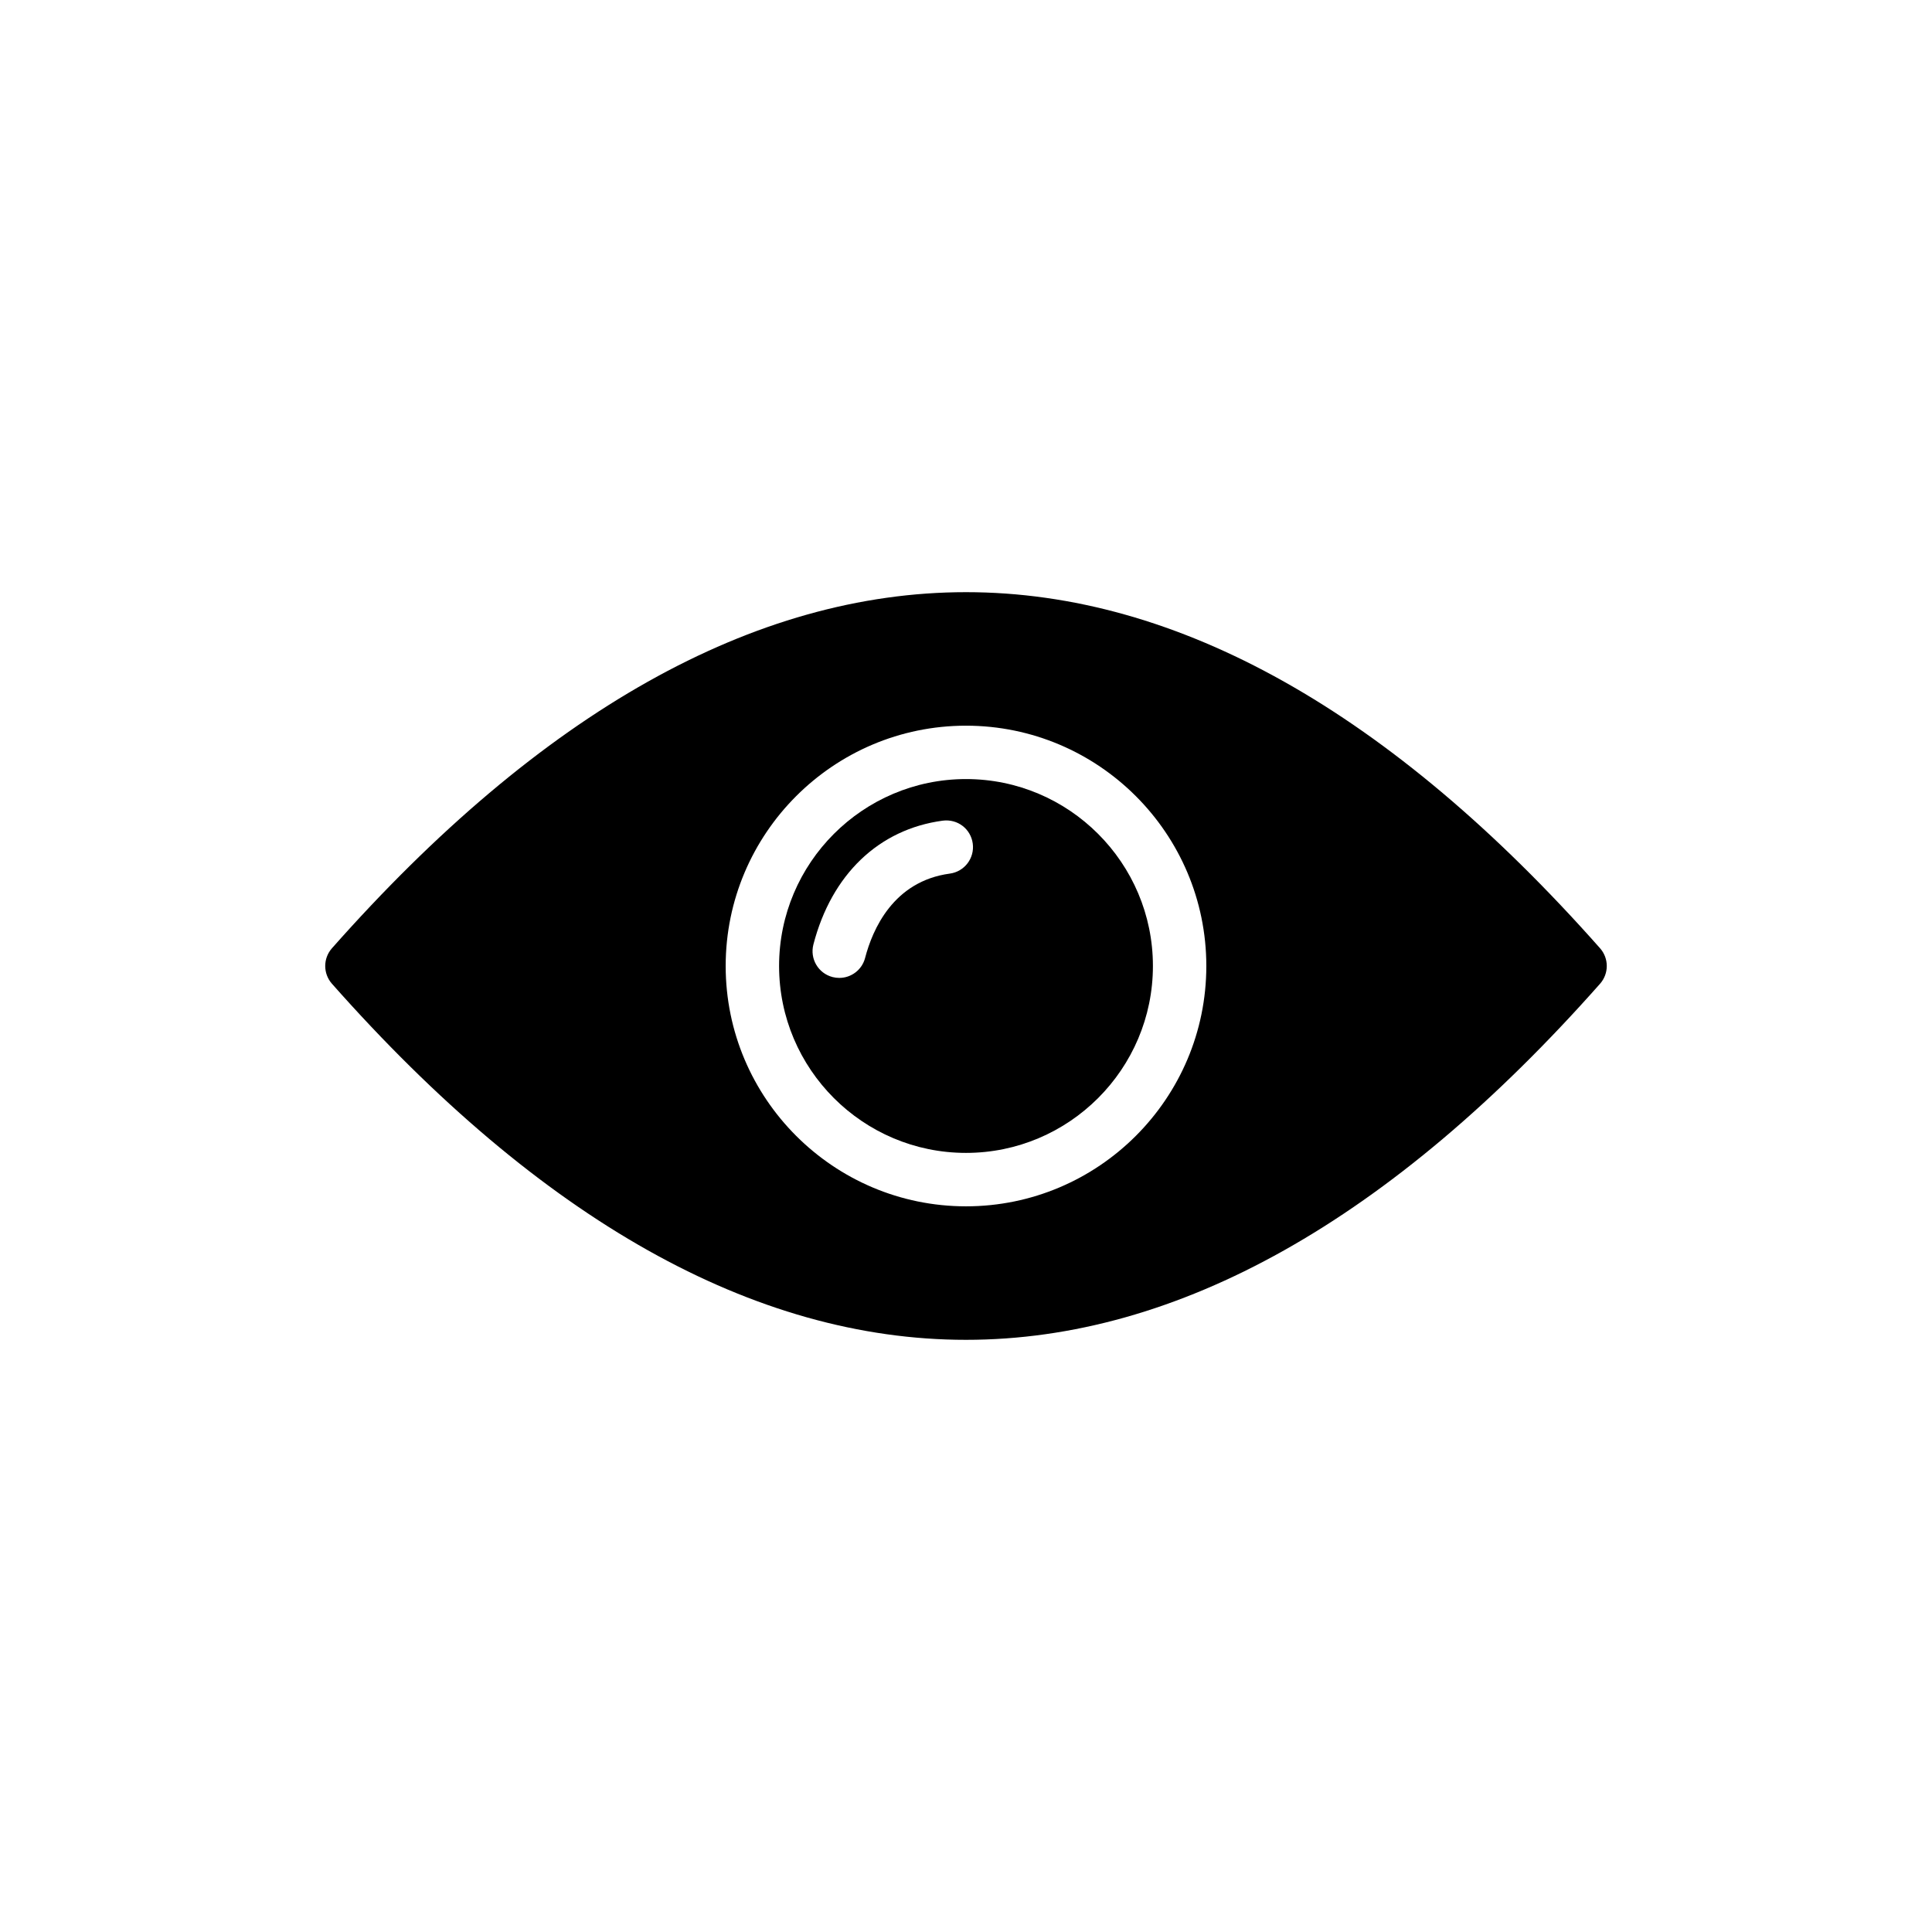
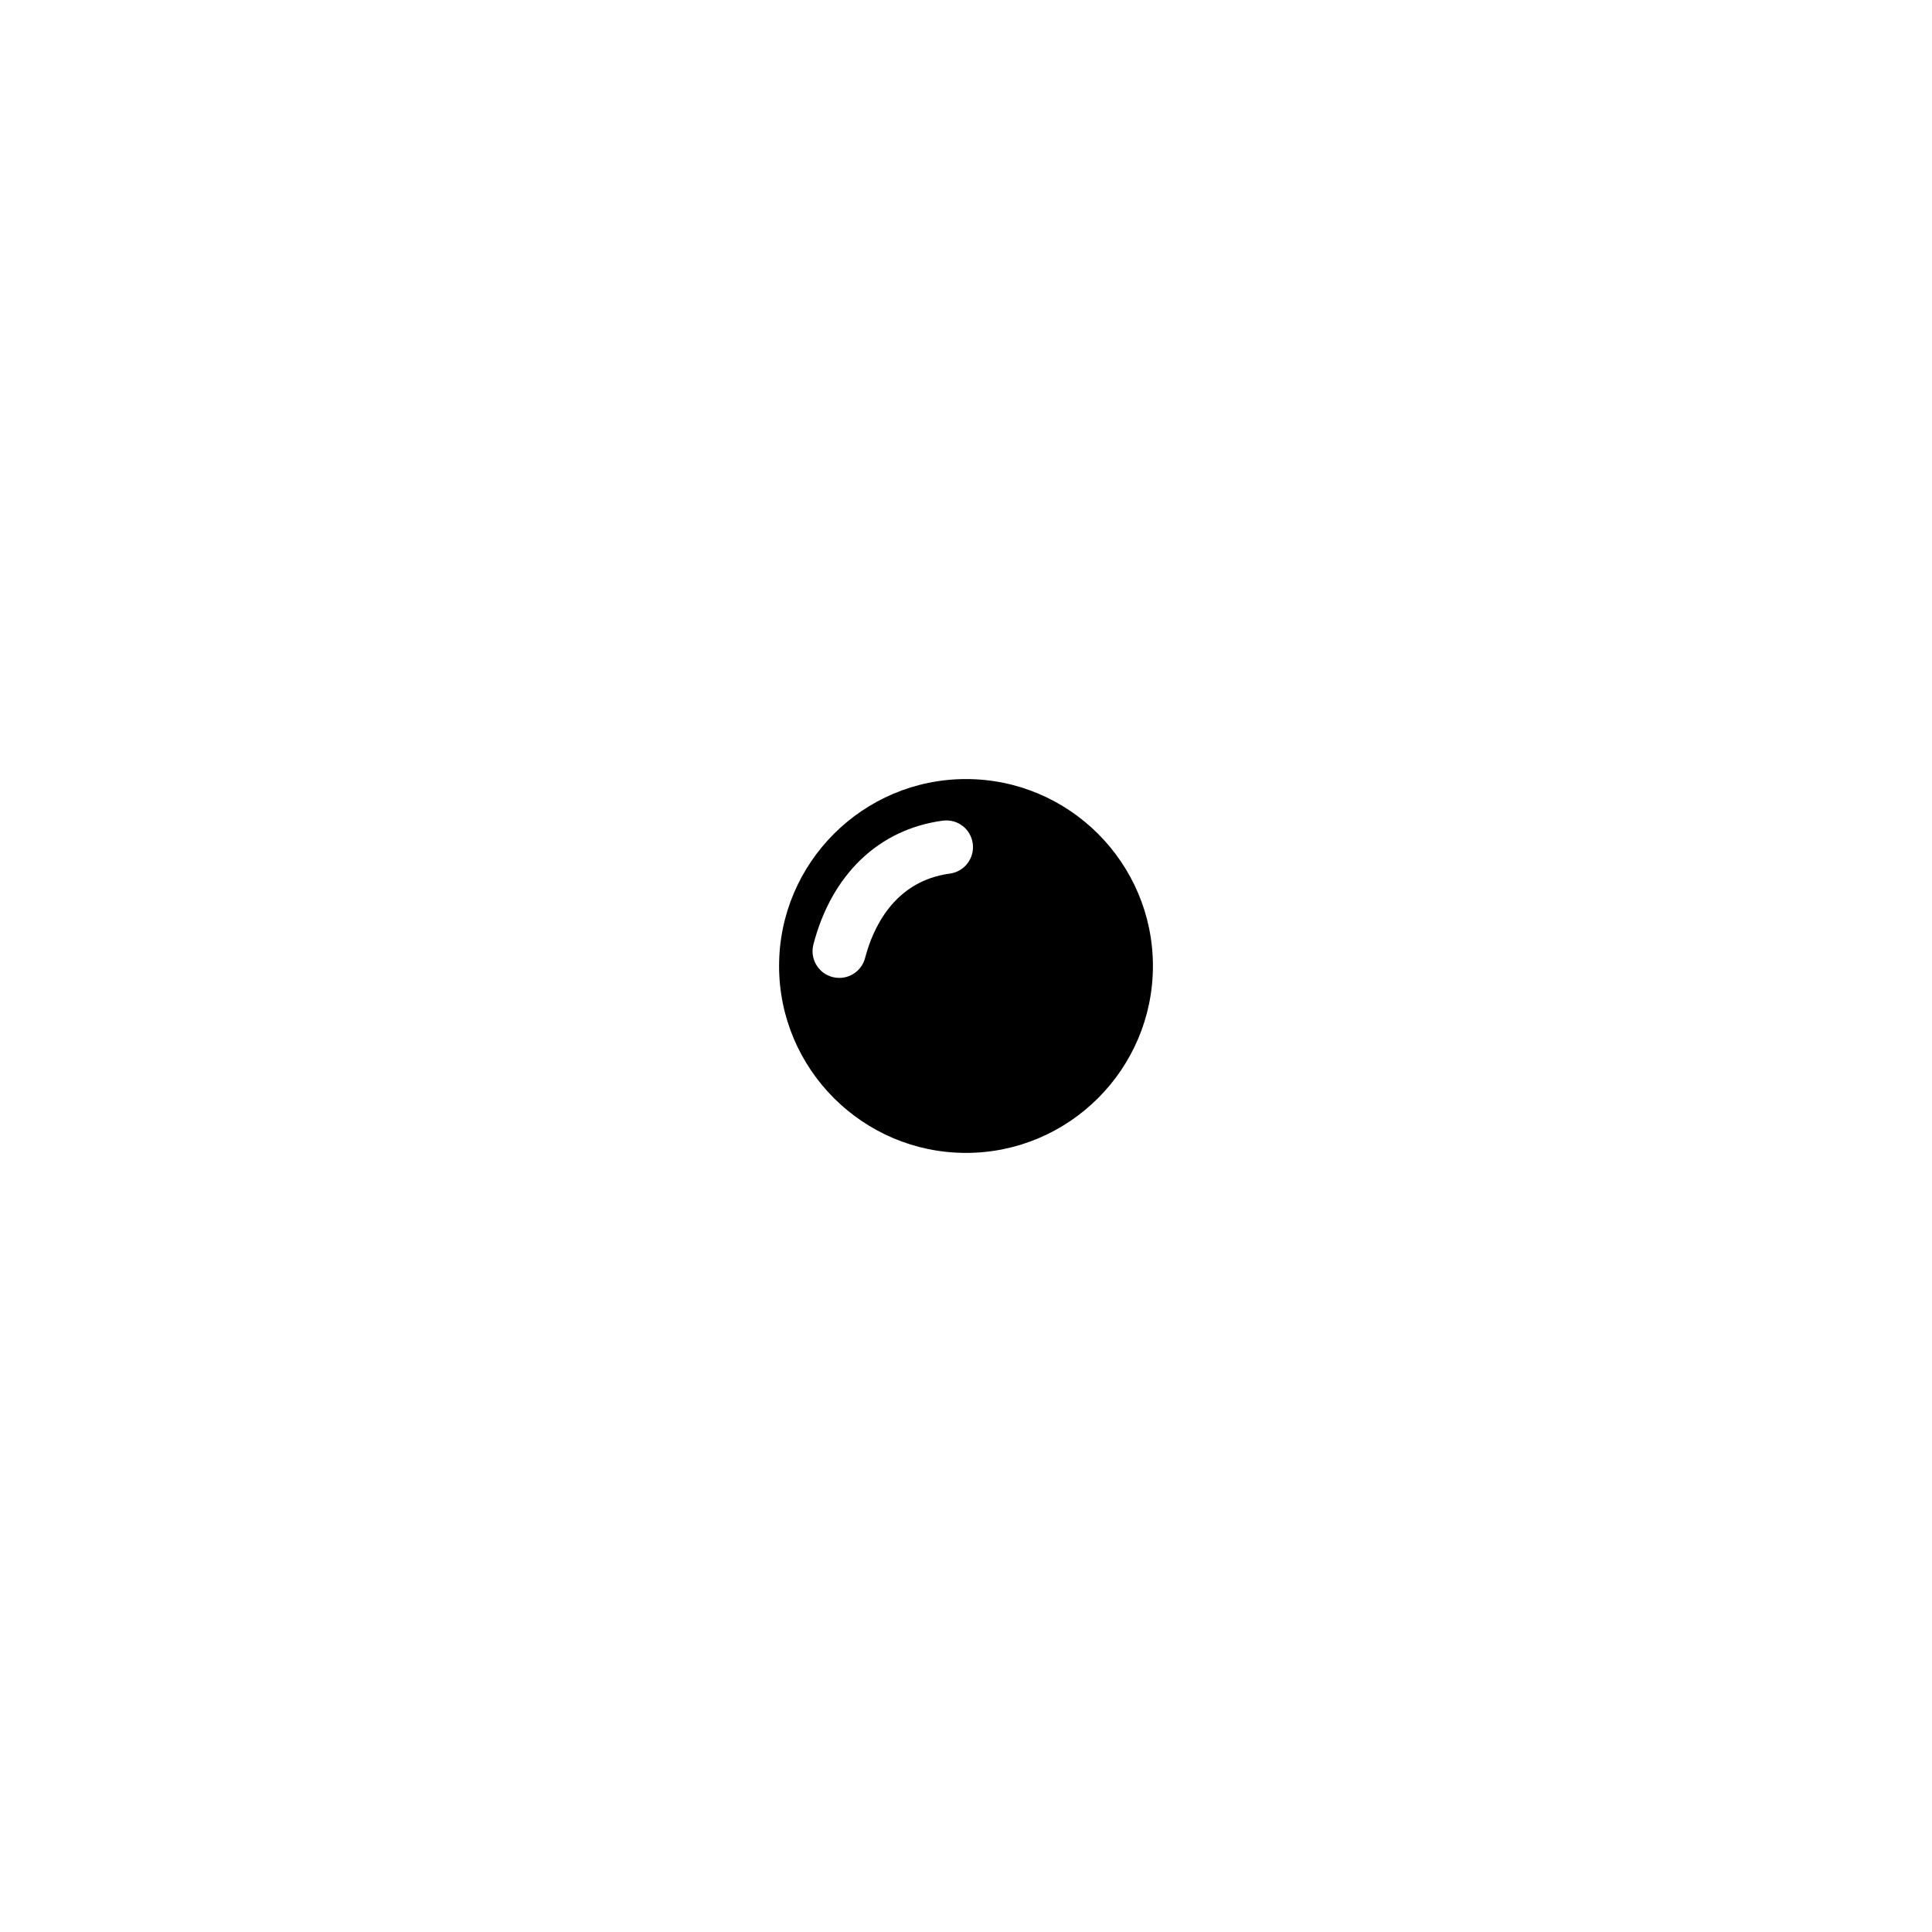
<svg xmlns="http://www.w3.org/2000/svg" fill="#000000" width="800px" height="800px" version="1.1" viewBox="144 144 512 512">
  <g>
    <path d="m400 449.53c27.309 0 49.535-22.219 49.535-49.535 0-27.312-22.223-49.535-49.535-49.535-27.312 0.004-49.535 22.223-49.535 49.539 0 27.312 22.223 49.531 49.535 49.531zm-40.441-55.234c4.832-18.57 17.324-30.531 34.27-32.812 3.961-0.508 7.441 2.199 7.961 6.07 0.52 3.871-2.199 7.434-6.066 7.957-15.016 2.019-20.516 14.871-22.465 22.352-0.828 3.184-3.695 5.293-6.84 5.293-0.594 0-1.188-0.074-1.789-0.227-3.785-0.984-6.051-4.848-5.07-8.633z" />
-     <path d="m231.94 395.33c-2.336 2.688-2.336 6.652 0 9.34 55.406 62.625 111.95 94.398 168.06 94.398 56.113 0 112.66-31.773 168.06-94.398 2.336-2.688 2.336-6.652 0-9.34-55.41-62.625-111.95-94.398-168.06-94.398-56.117 0-112.66 31.773-168.06 94.398zm168.06-59.016c35.117 0 63.688 28.57 63.688 63.688 0 35.113-28.566 63.688-63.688 63.688-35.121-0.004-63.688-28.574-63.688-63.688 0-35.117 28.566-63.688 63.688-63.688z" />
  </g>
</svg>